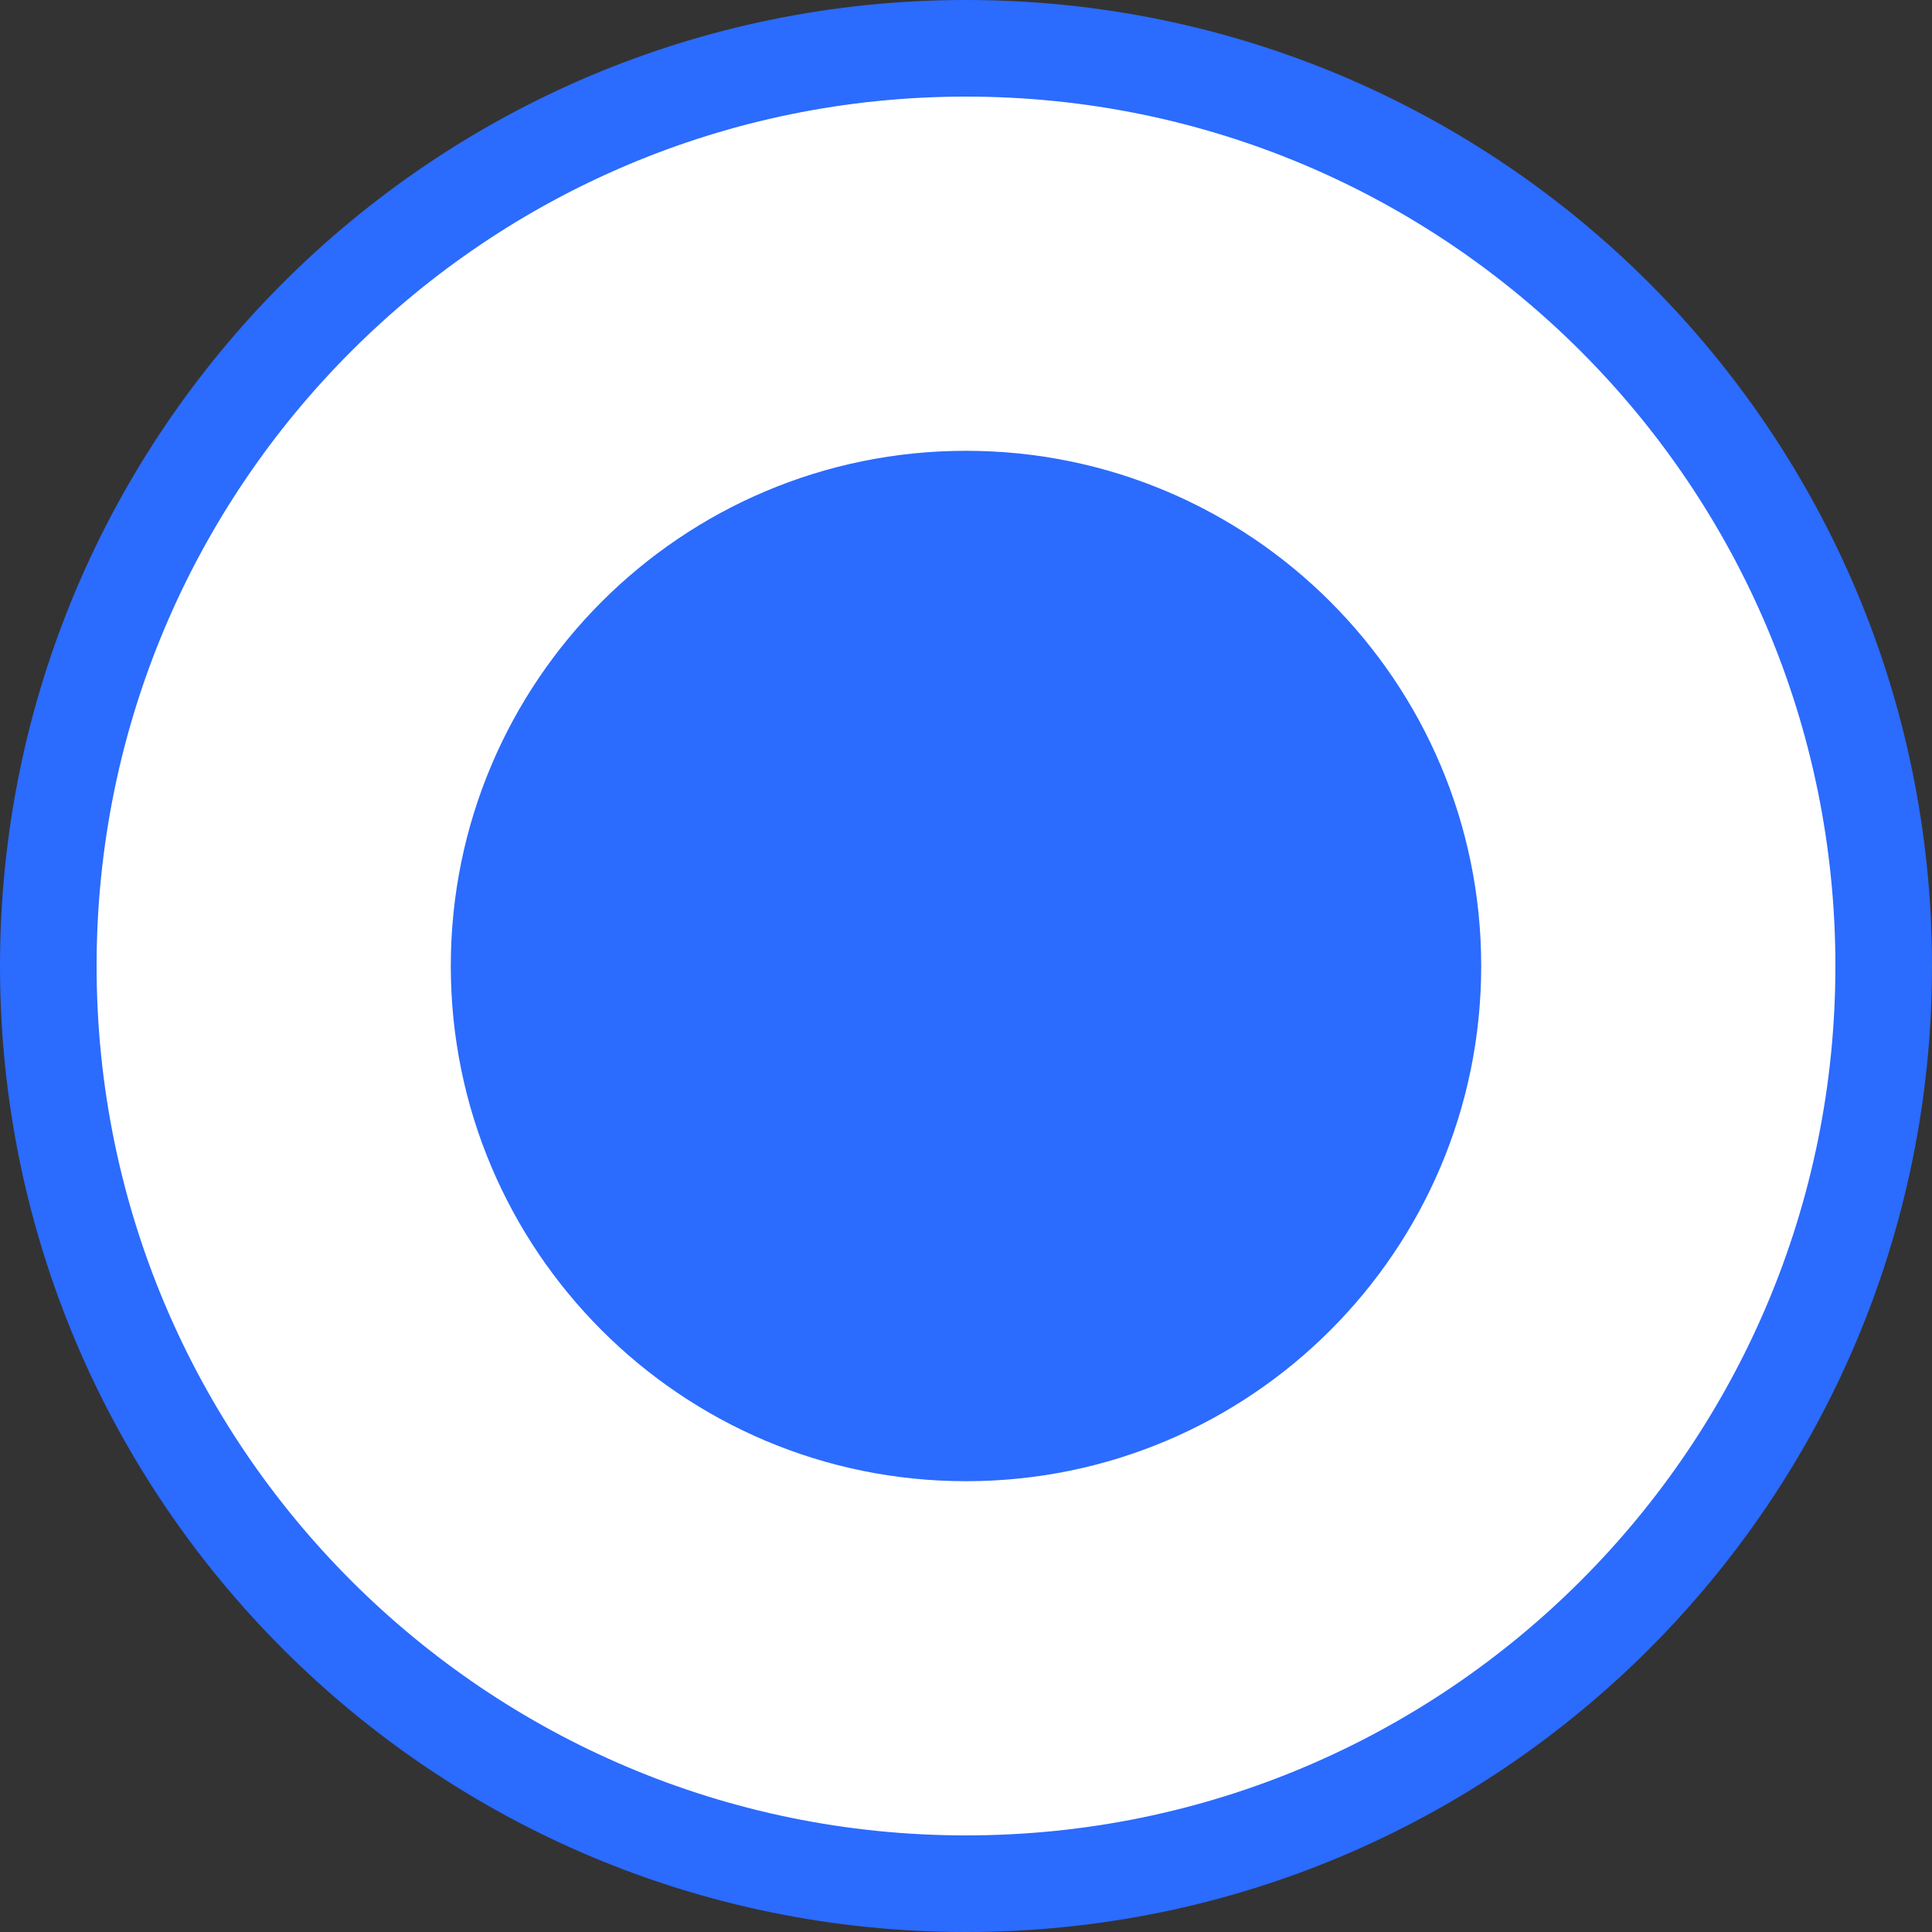
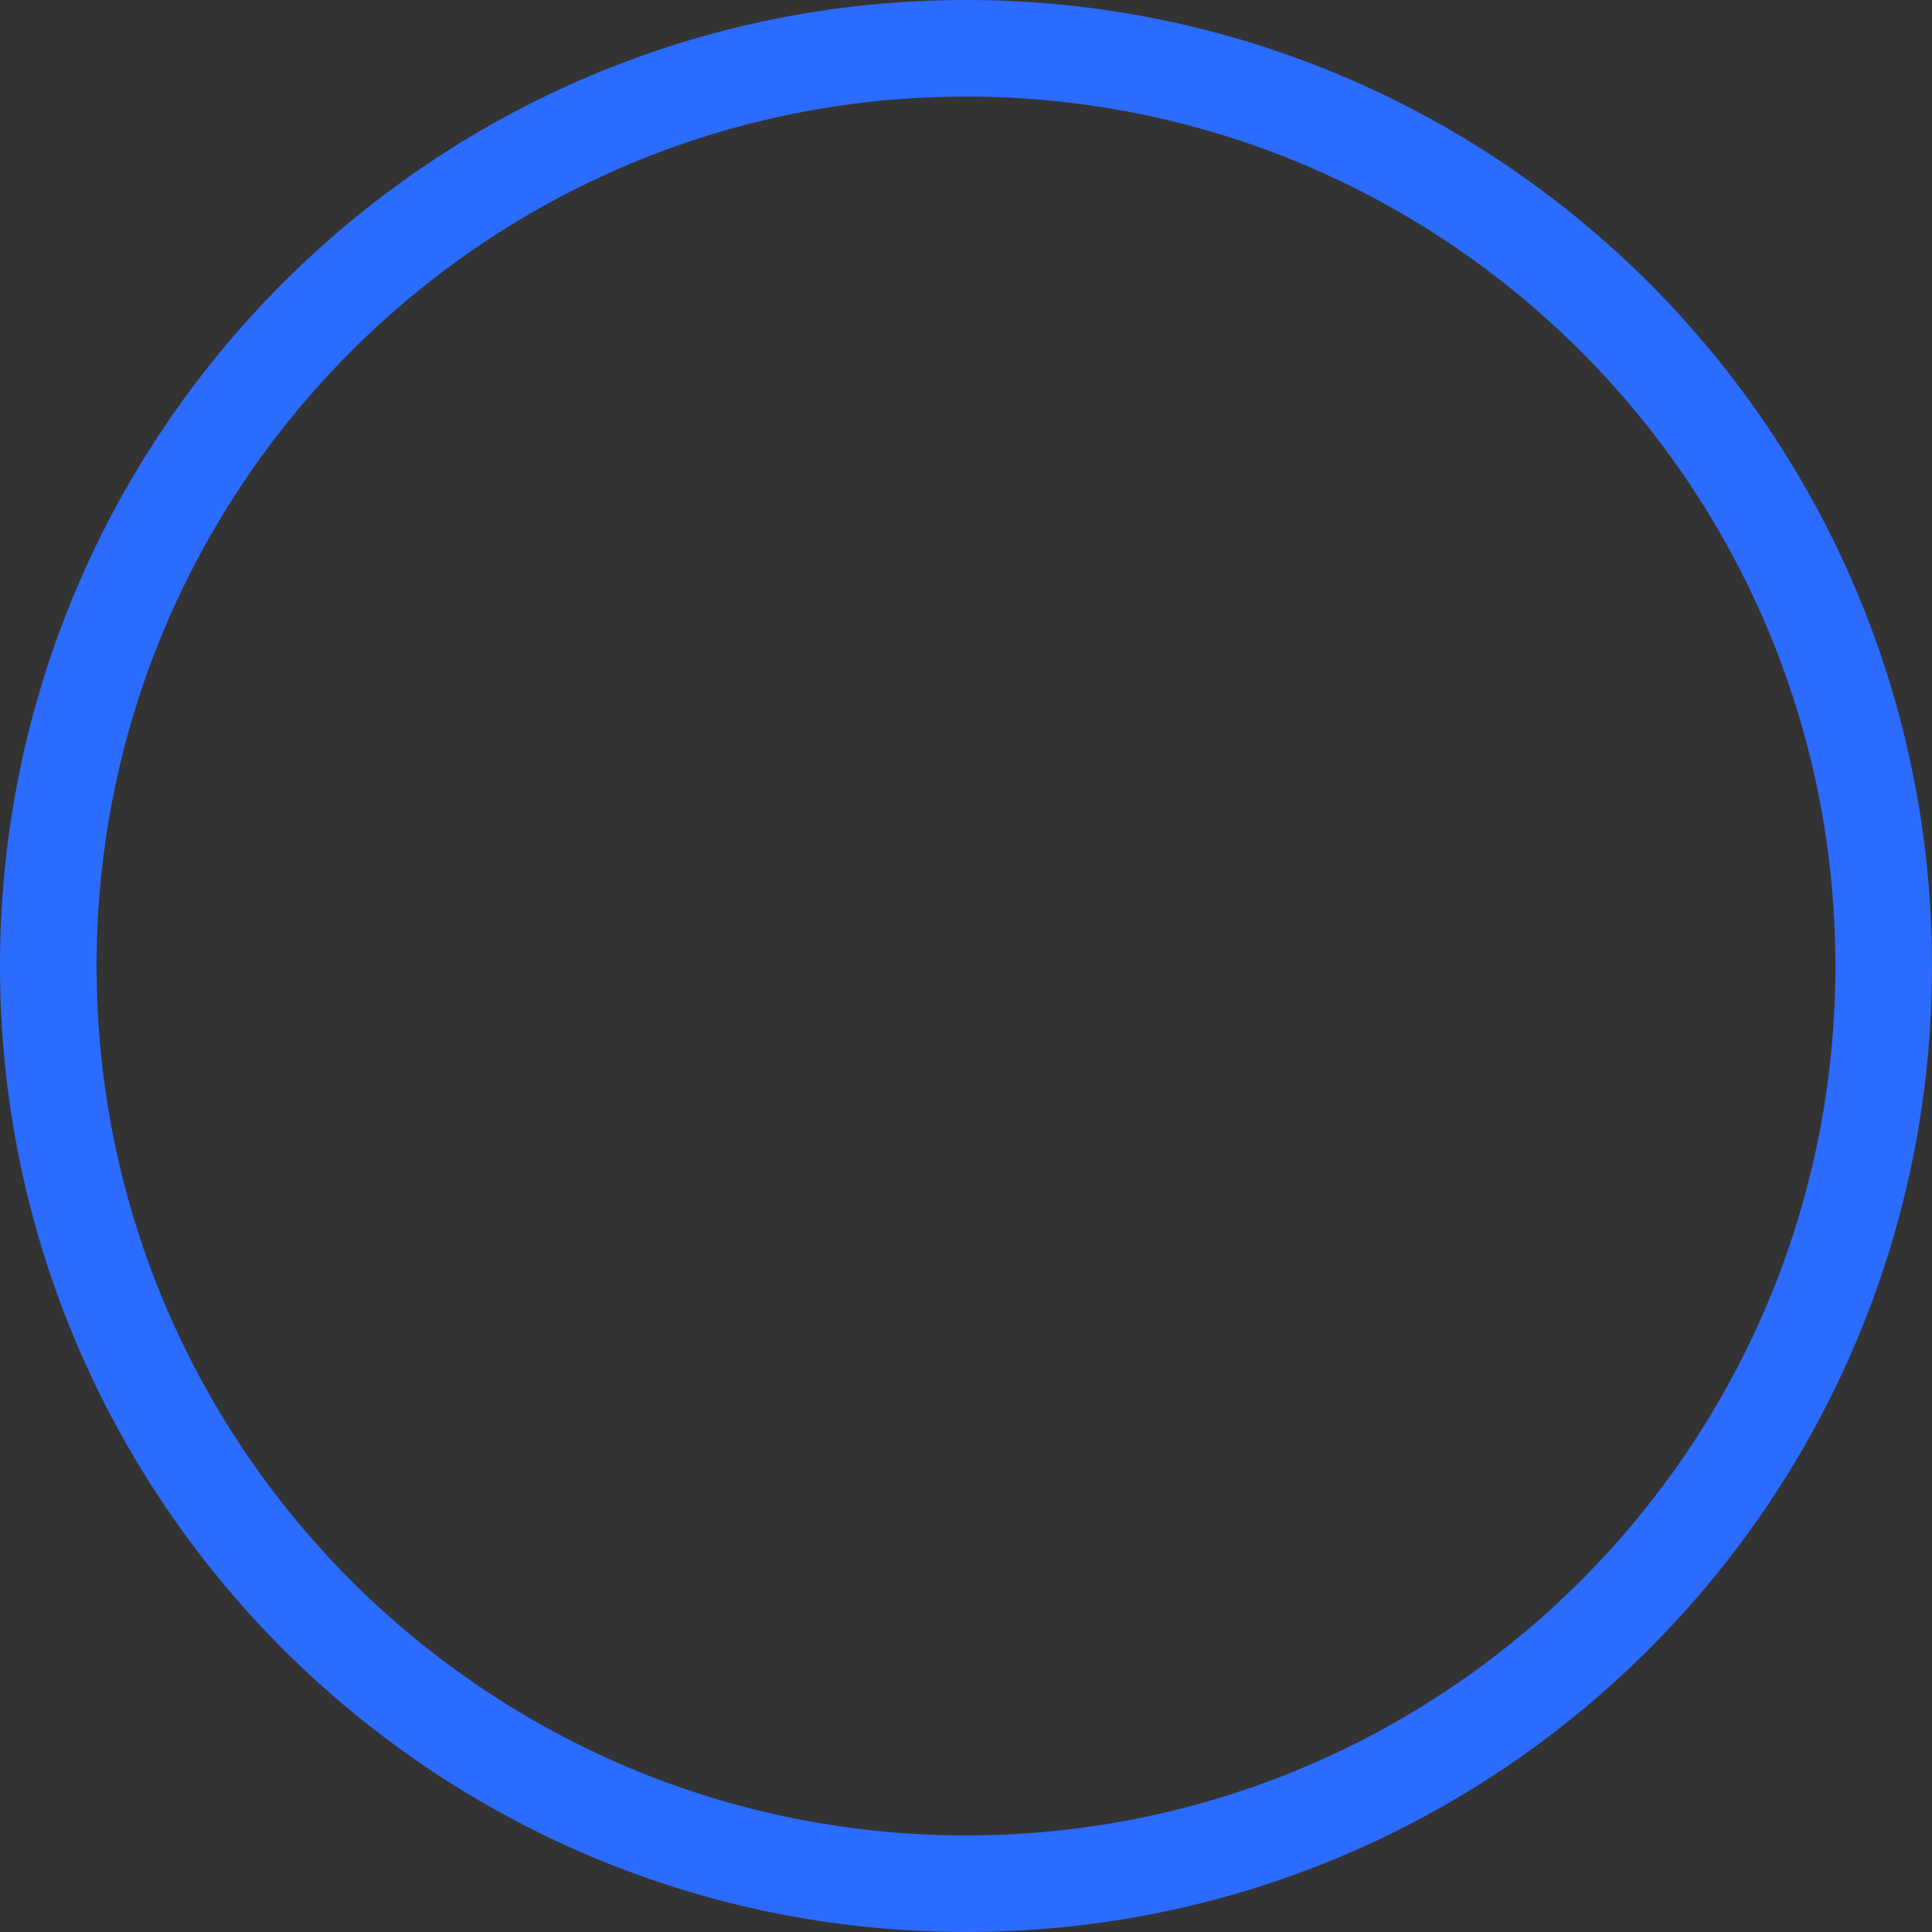
<svg xmlns="http://www.w3.org/2000/svg" width="30" height="30" viewBox="0 0 30 30" fill="none">
  <rect x="0" y="0" width="30" height="30" fill="#333333" stroke="none" />
-   <path d="M15 0.75C22.87 0.75 29.25 7.13 29.25 15C29.25 22.87 22.87 29.25 15 29.25C7.13 29.25 0.75 22.87 0.75 15C0.75 7.13 7.13 0.75 15 0.75Z" fill="white" />
  <path d="M15 0.75C22.87 0.75 29.25 7.13 29.25 15C29.25 22.87 22.87 29.25 15 29.25C7.13 29.25 0.75 22.87 0.75 15C0.75 7.13 7.13 0.75 15 0.75Z" stroke="#2B6BFE" stroke-width="1.5" />
-   <path d="M7 15C7 10.582 10.582 7 15 7V7C19.418 7 23 10.582 23 15V15C23 19.418 19.418 23 15 23V23C10.582 23 7 19.418 7 15V15Z" fill="#2B6BFE" />
</svg>